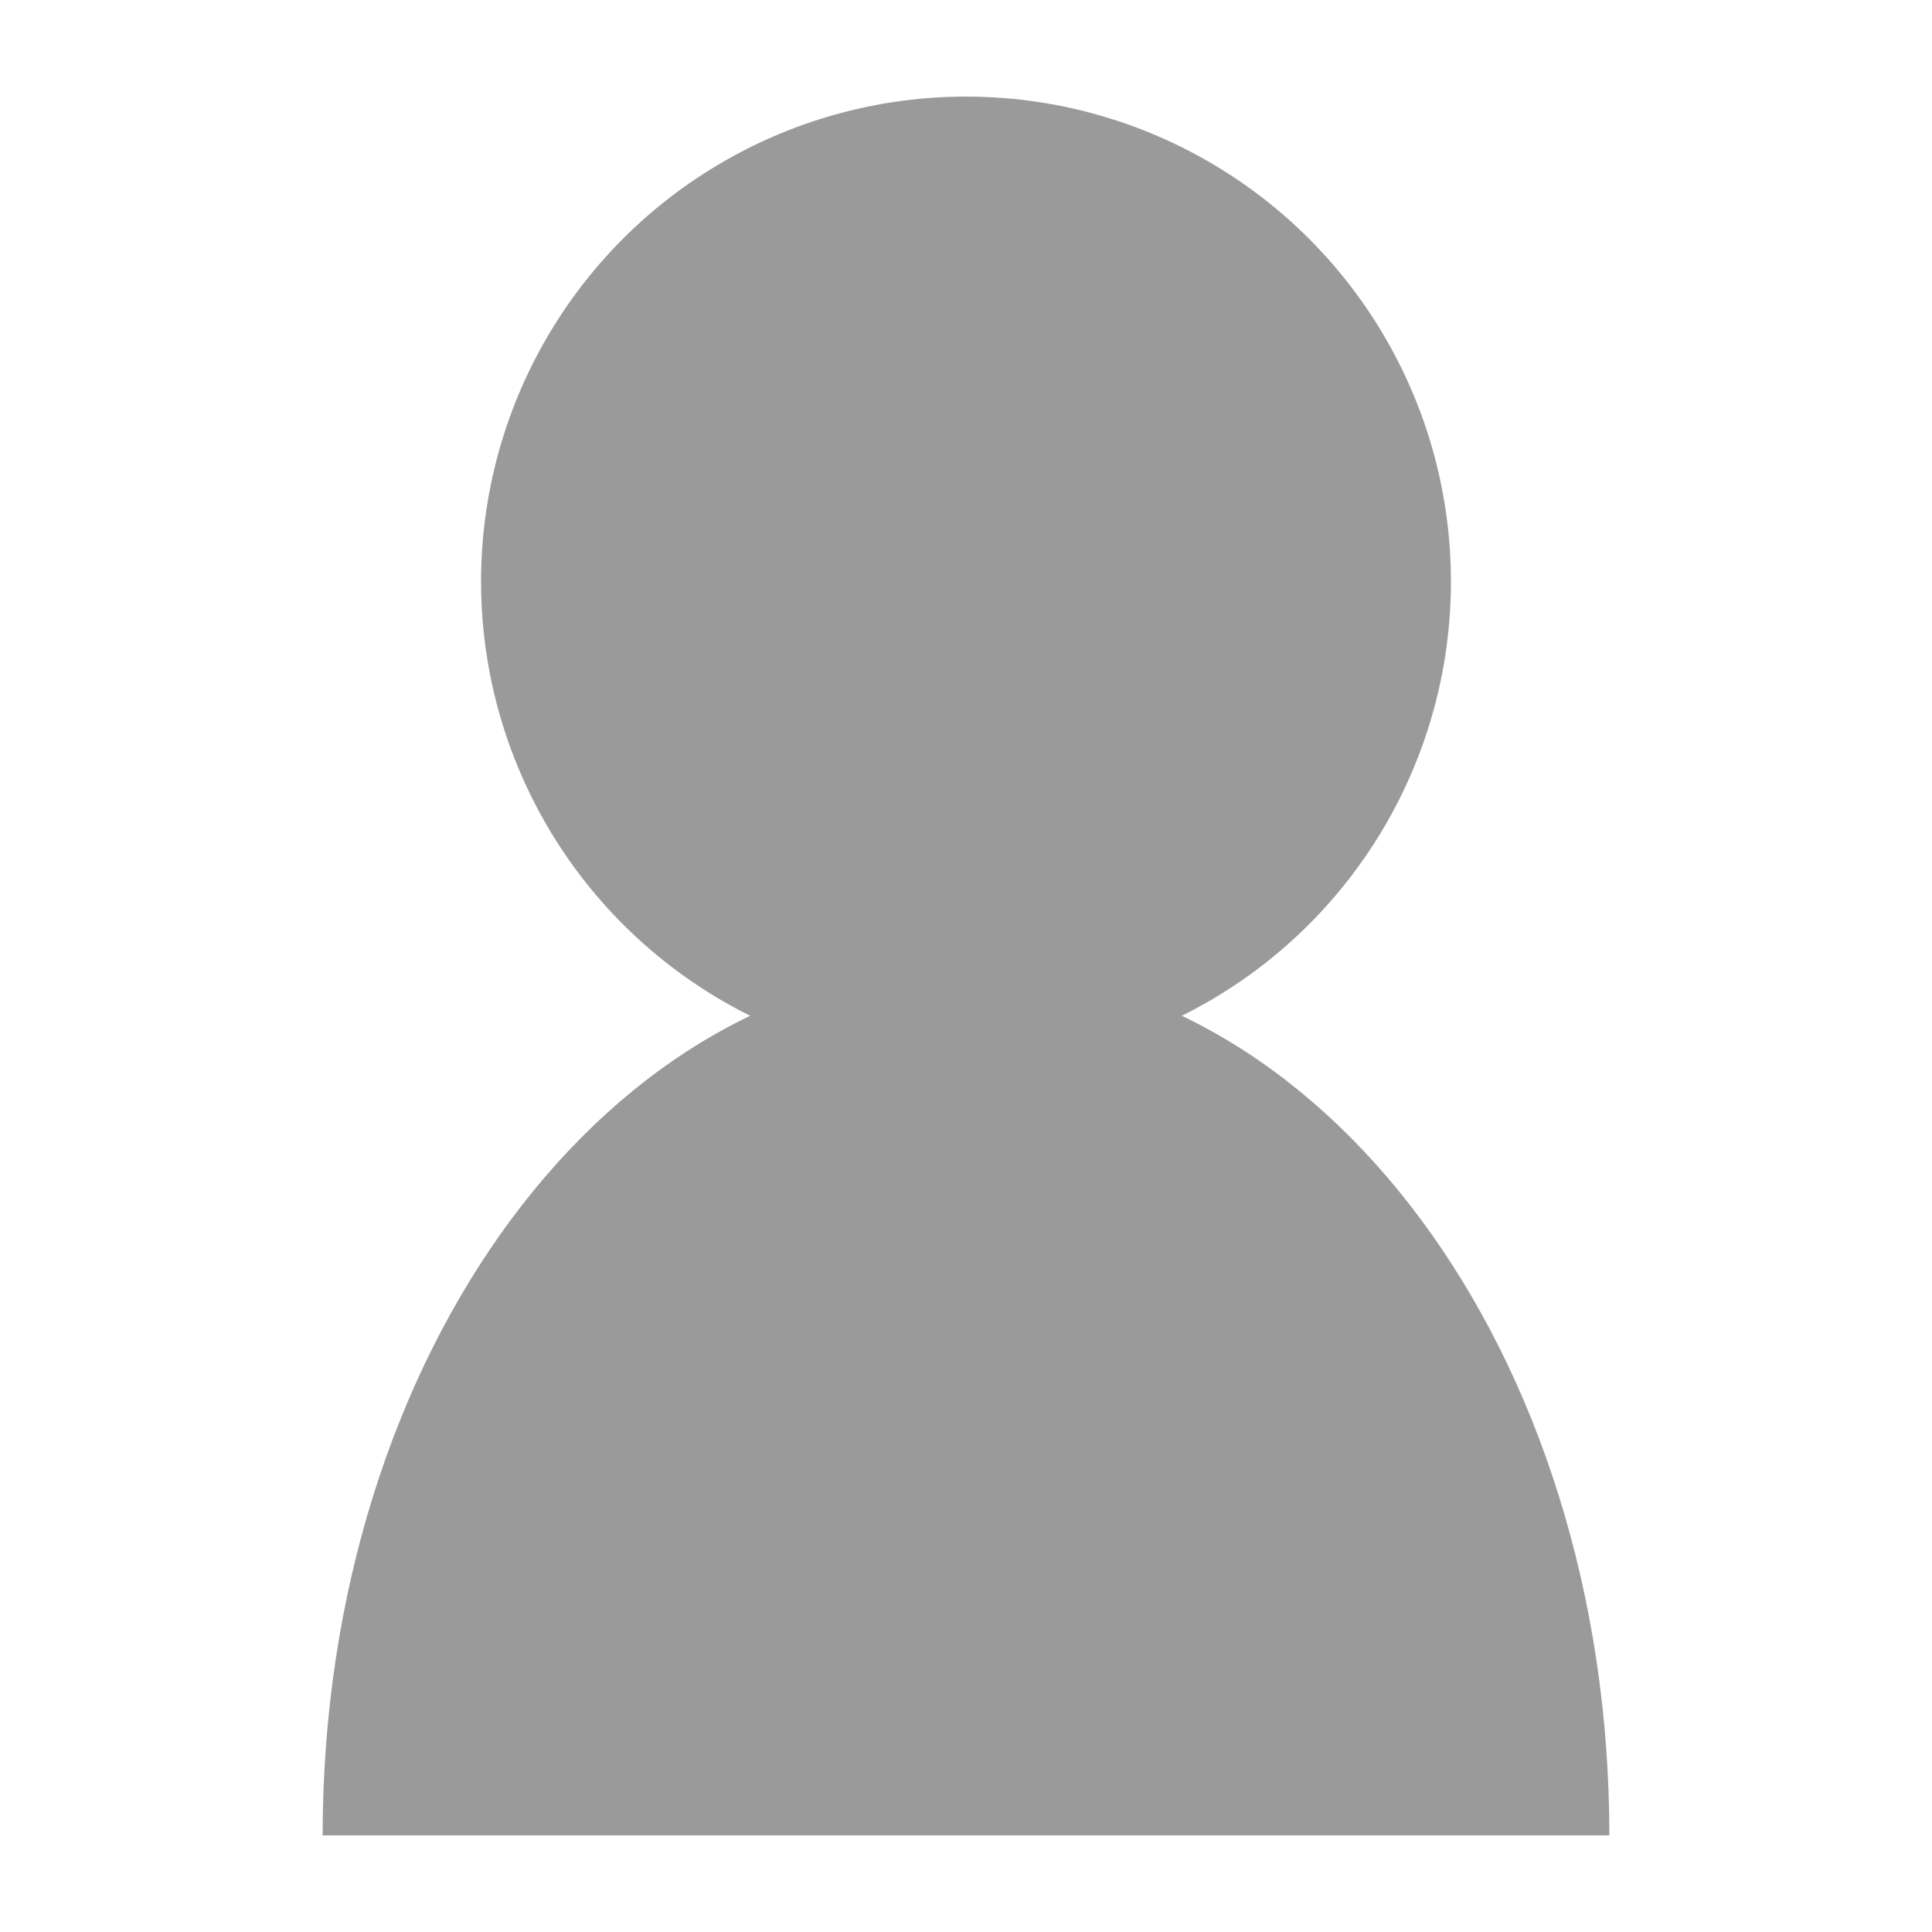
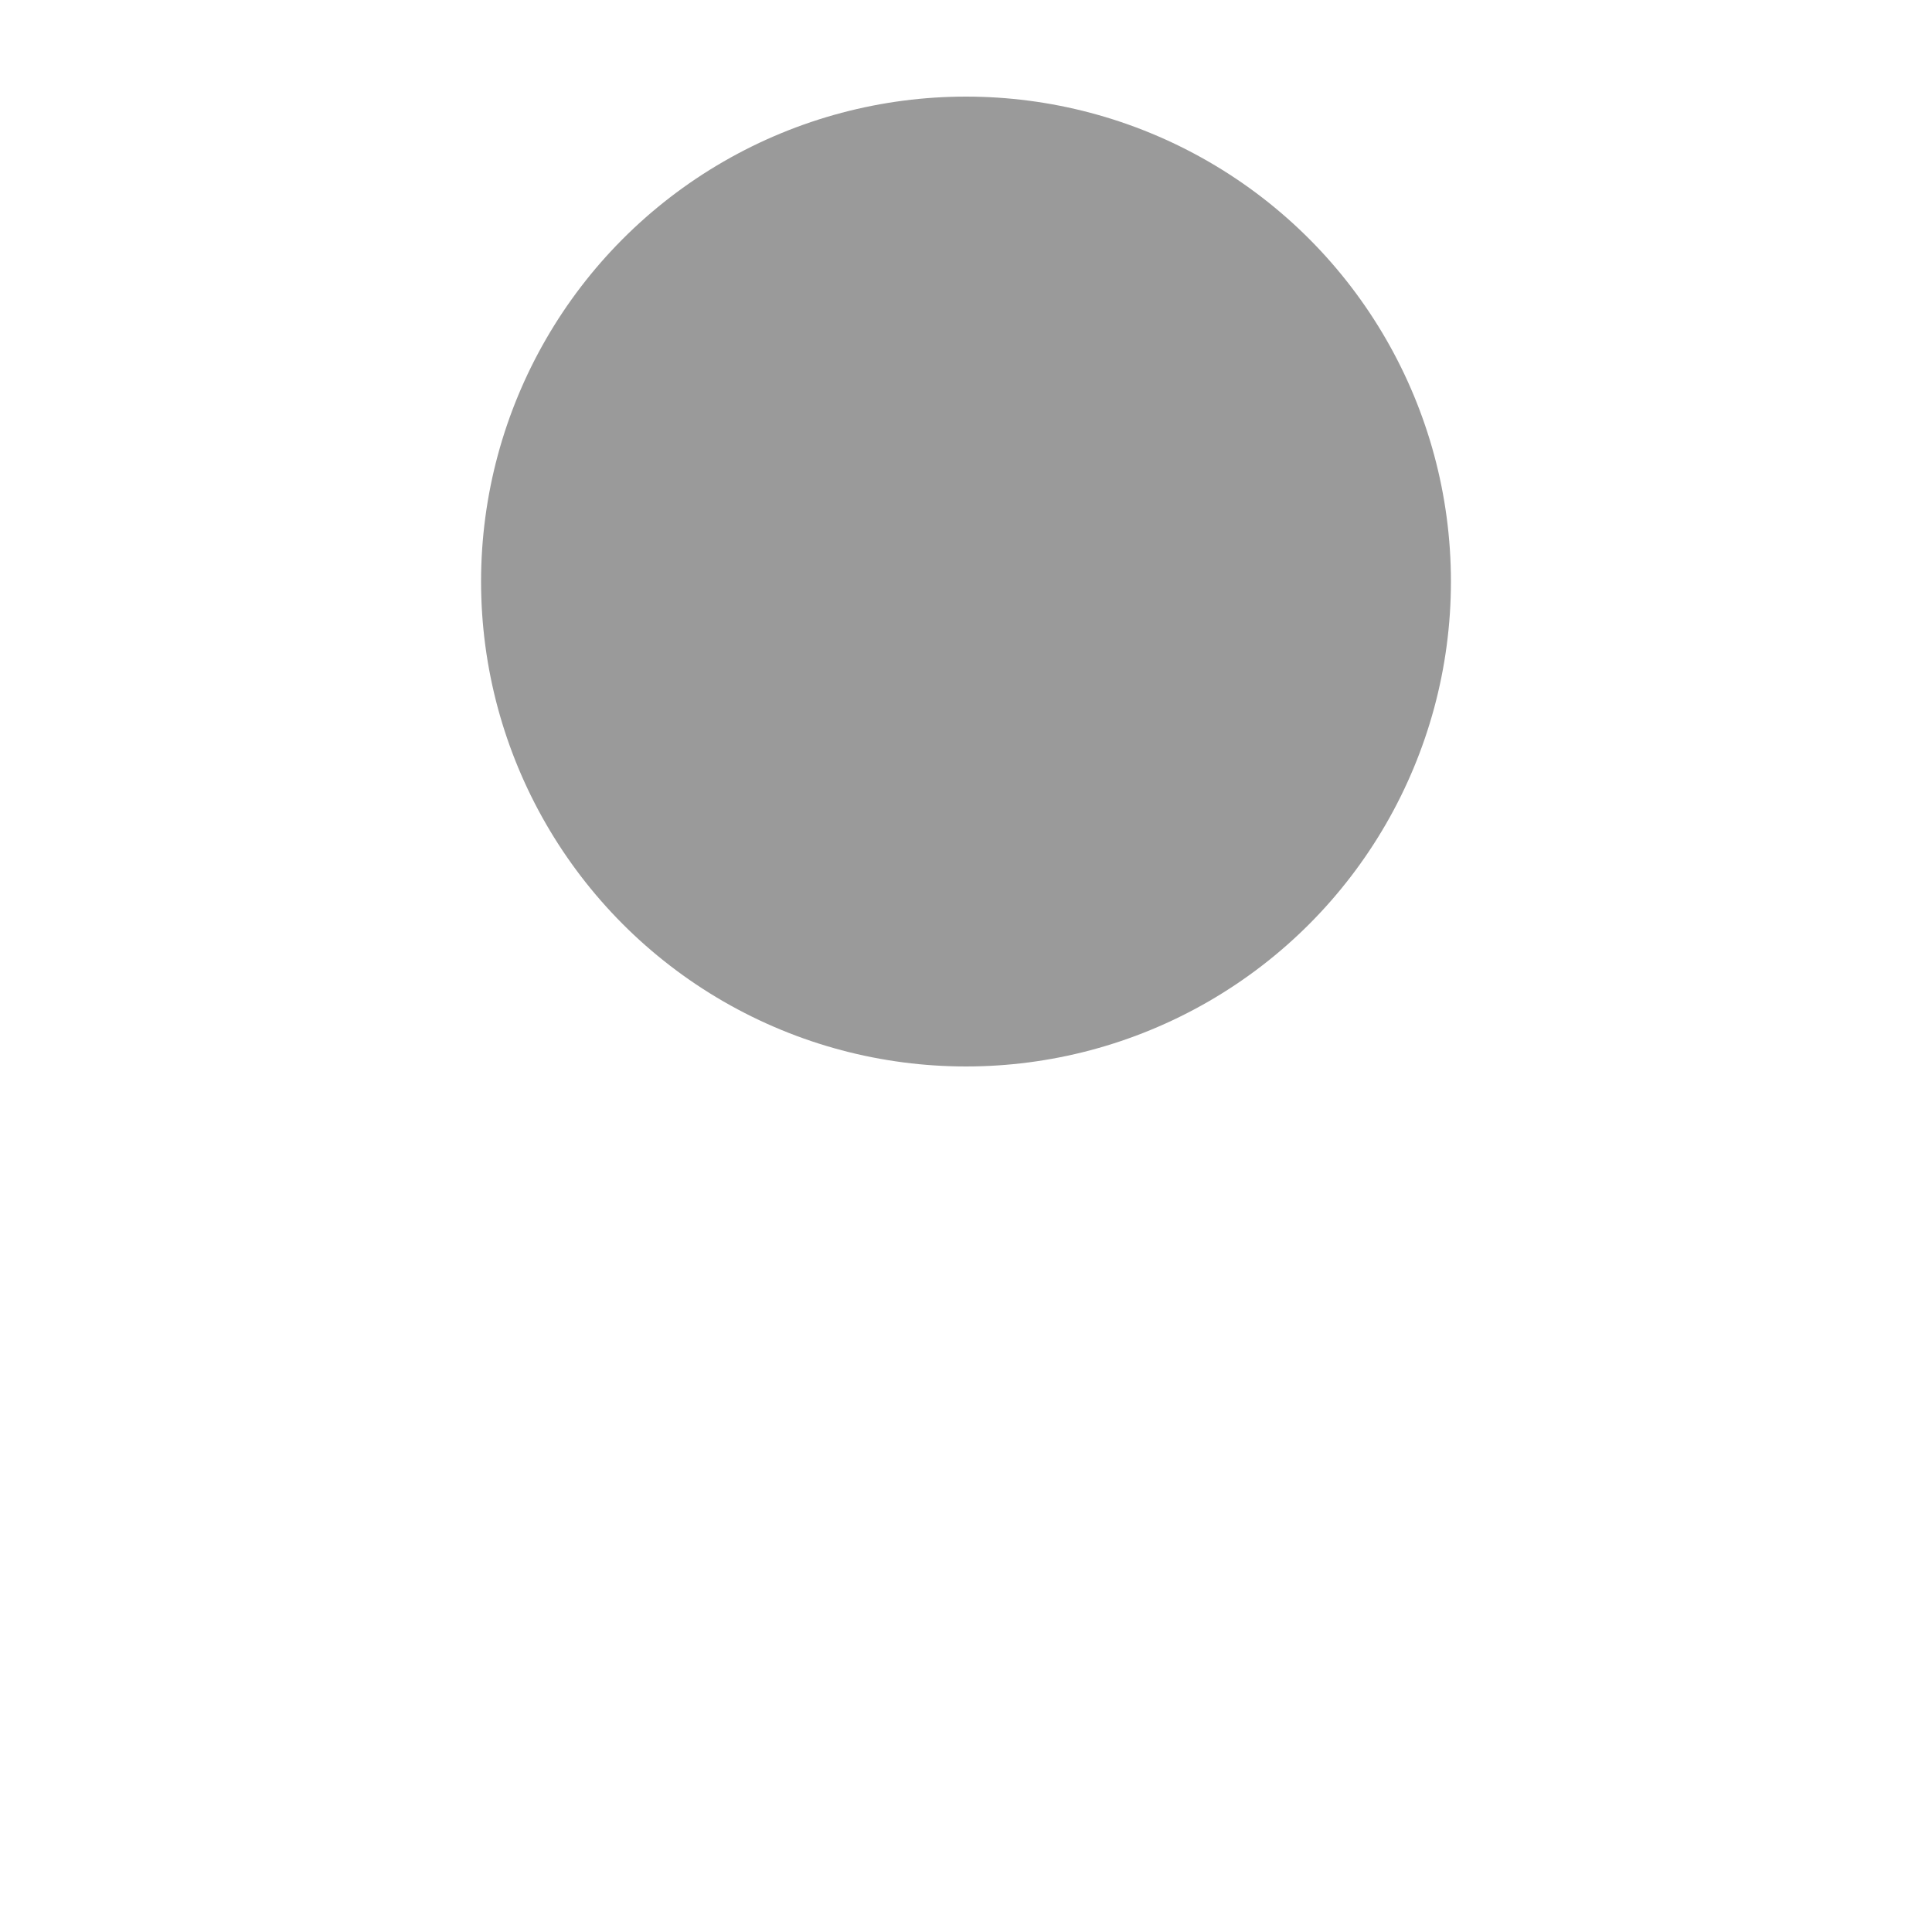
<svg xmlns="http://www.w3.org/2000/svg" id="レイヤー_1" data-name="レイヤー 1" viewBox="0 0 10 10">
  <defs>
    <style>.cls-1{fill:#9a9a9a;}</style>
  </defs>
  <title>icon-member</title>
  <circle class="cls-1" cx="5" cy="3.01" r="2.51" />
-   <path class="cls-1" d="M1.67,9.5C1.67,7,3.16,5,5,5S8.33,7,8.33,9.5Z" />
</svg>